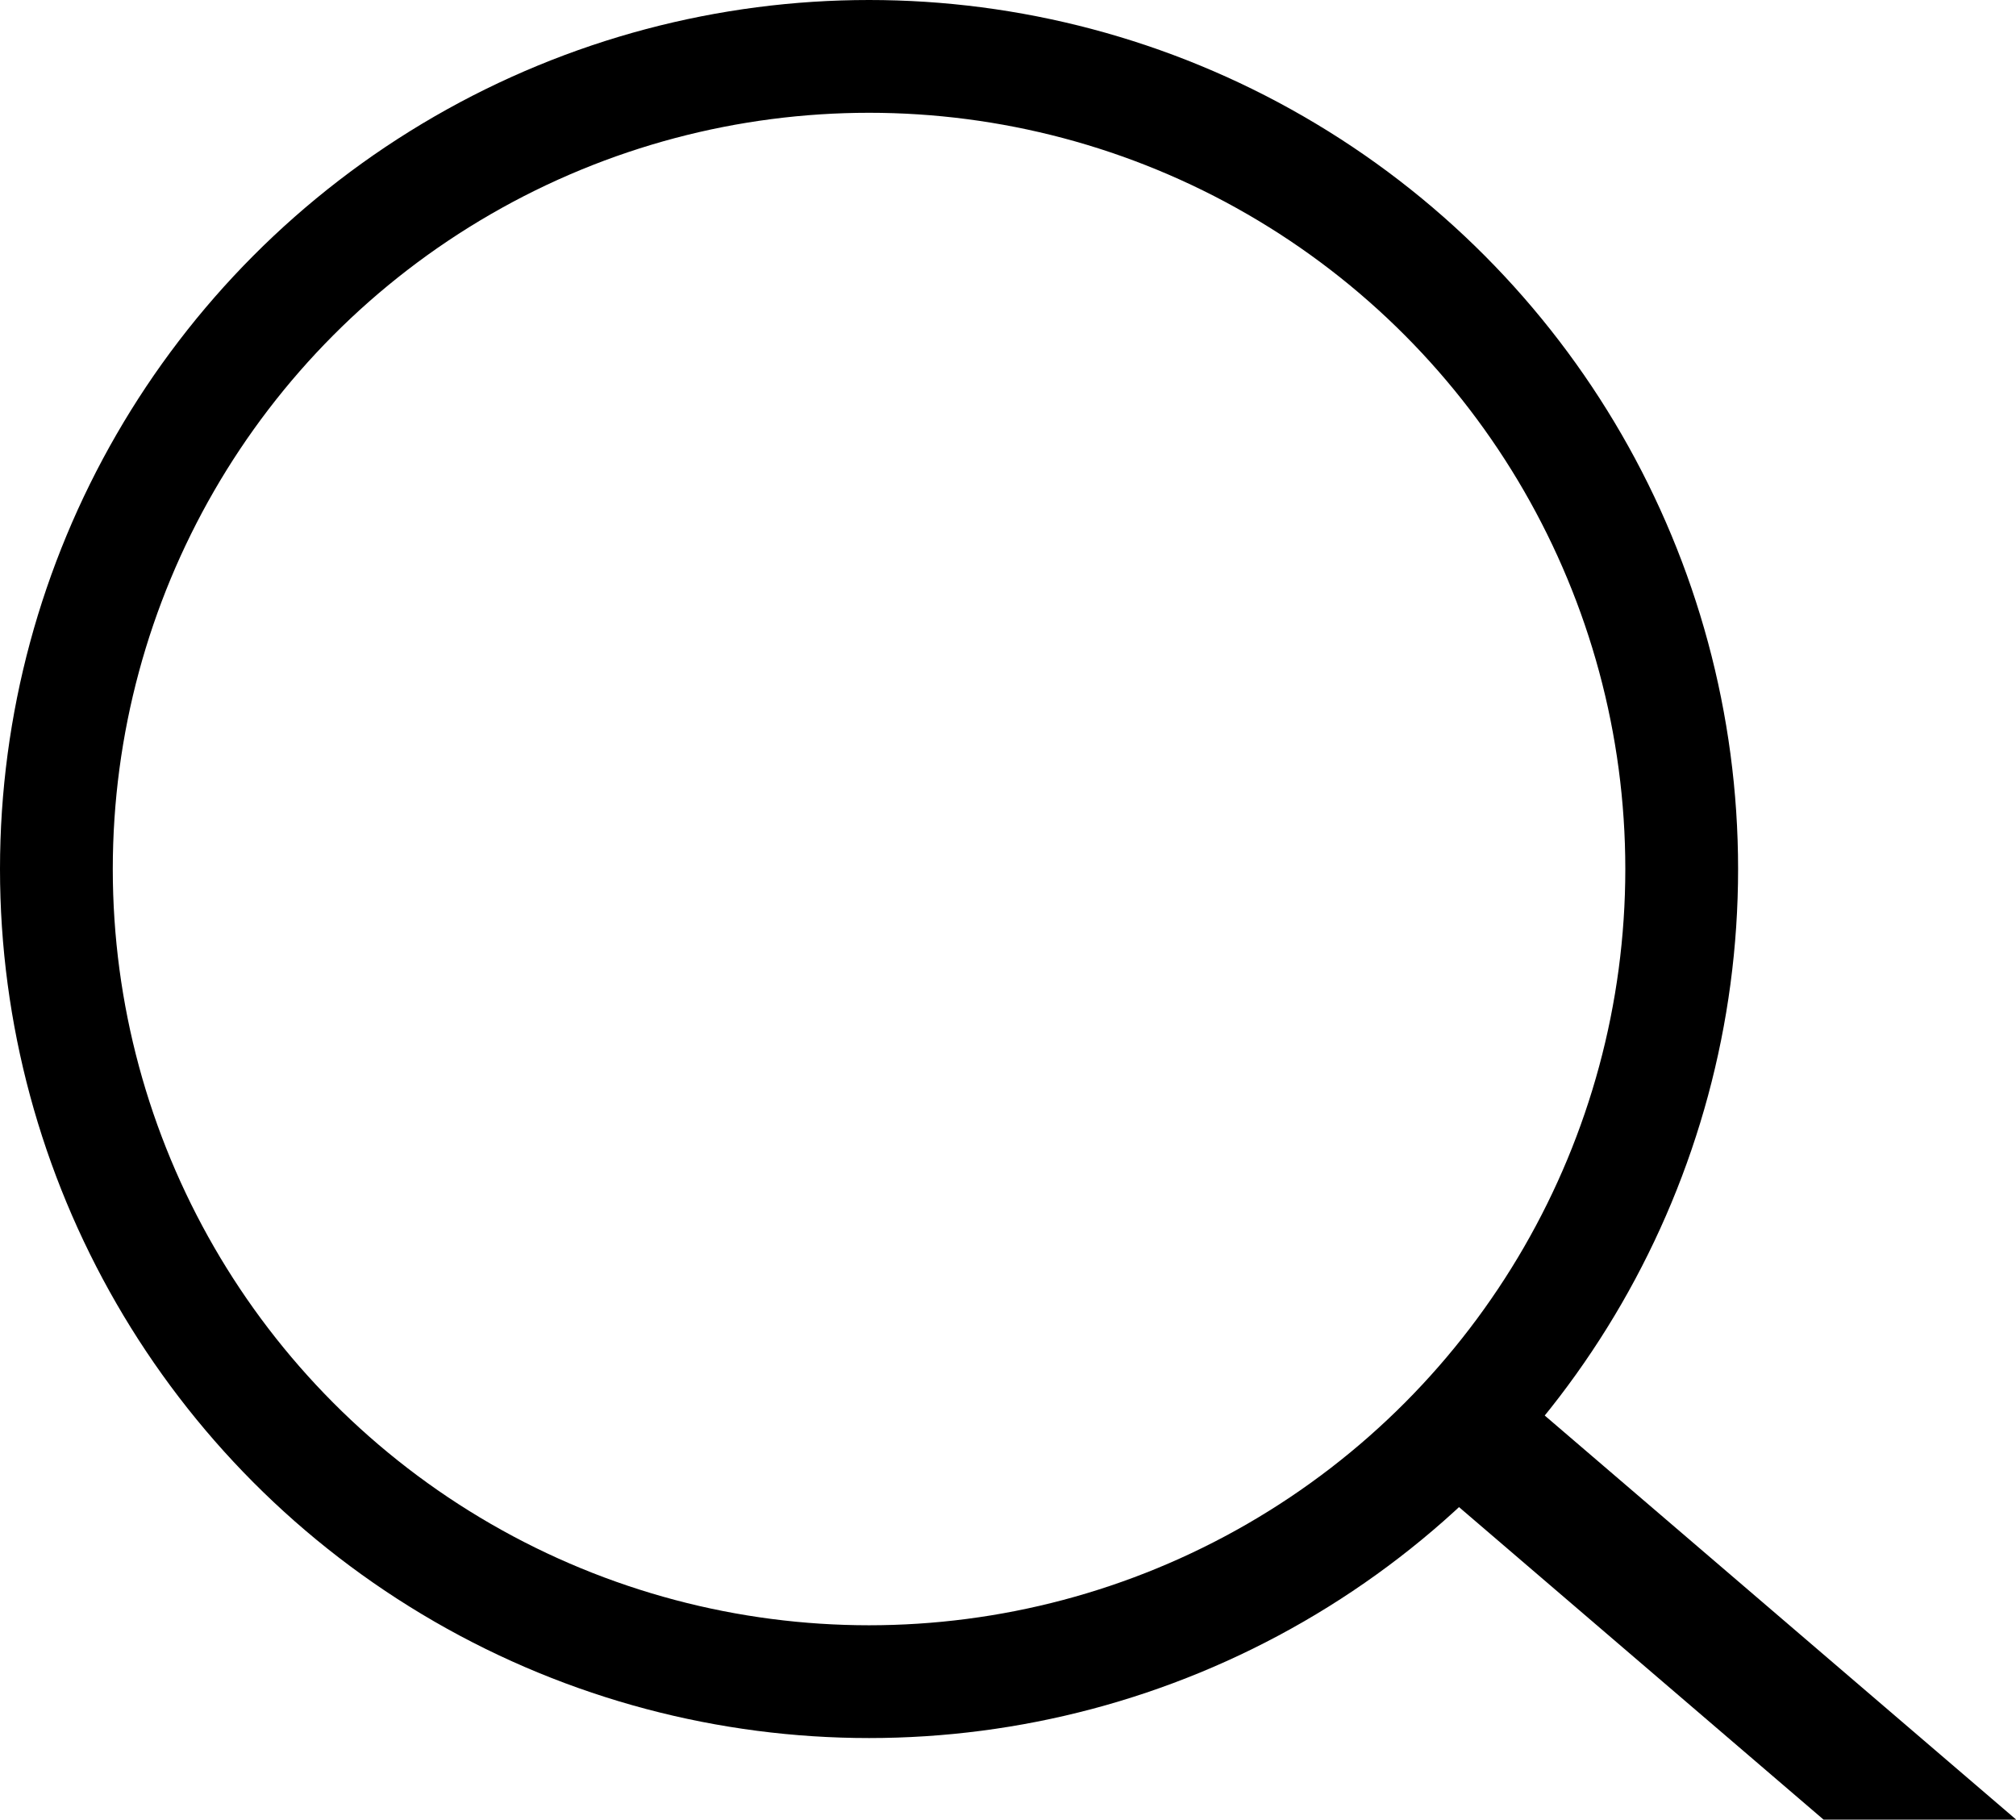
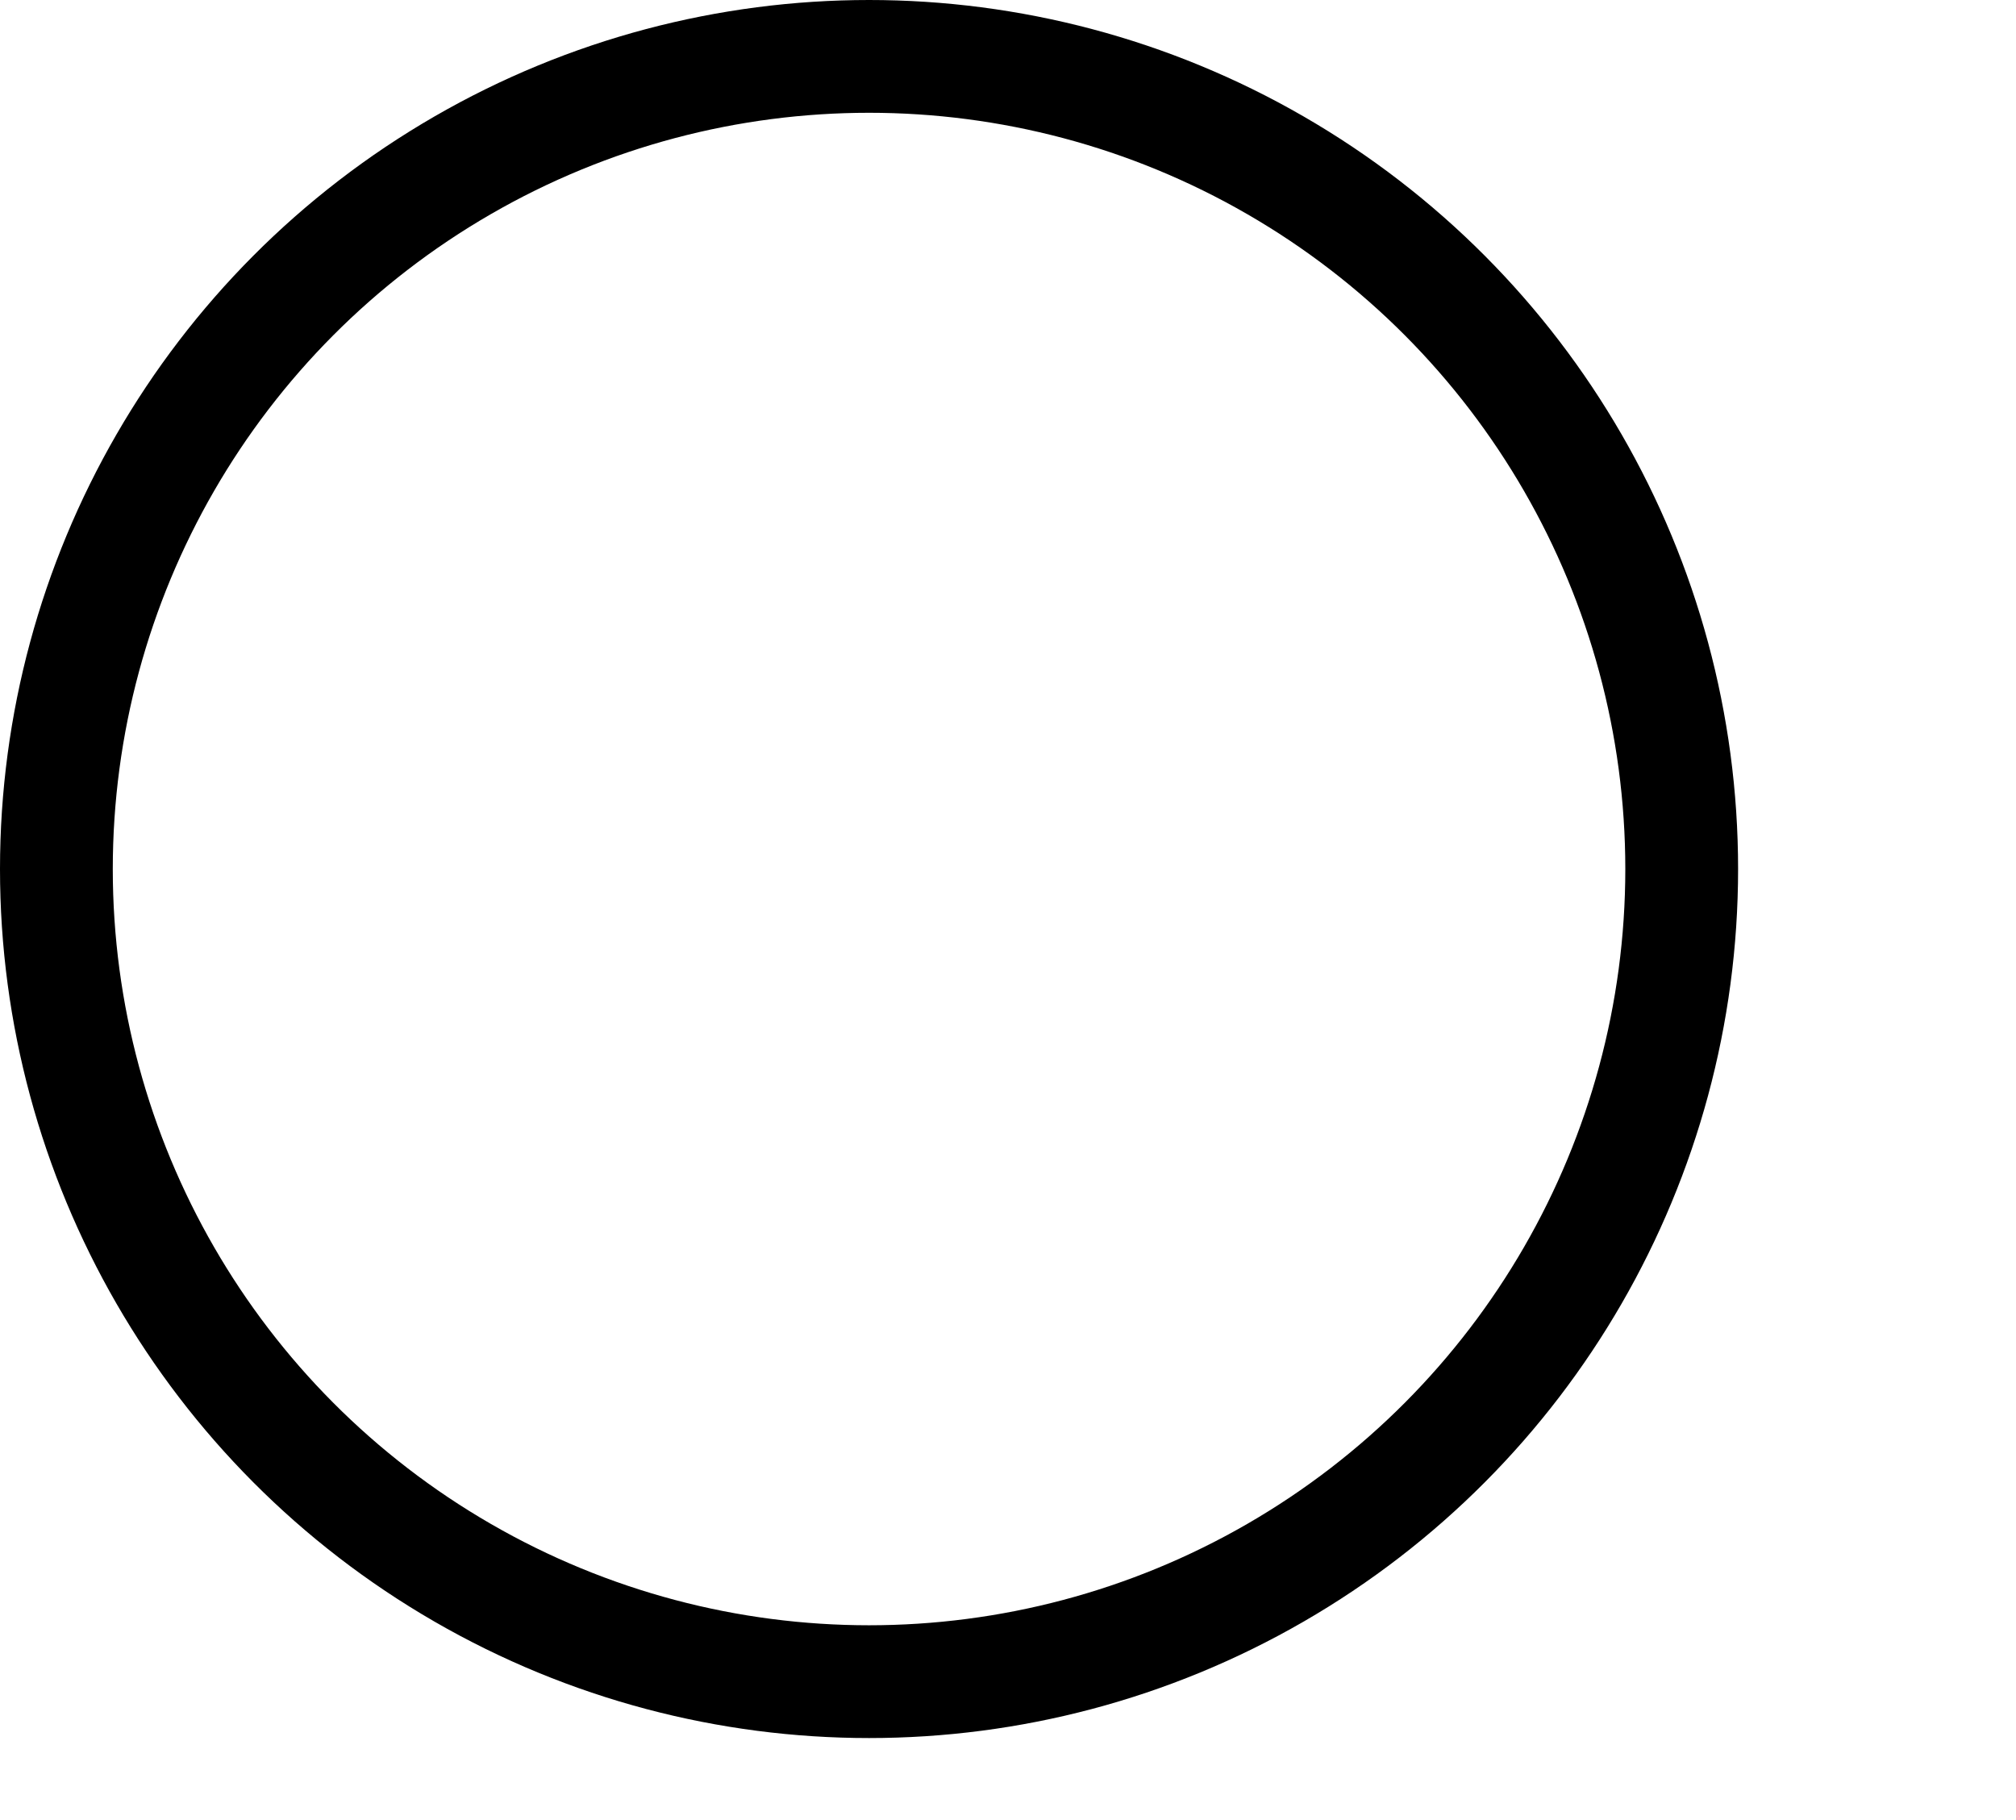
<svg xmlns="http://www.w3.org/2000/svg" width="26.812" height="24.201" viewBox="0 0 26.812 24.201">
  <g id="Groupe_375" data-name="Groupe 375" transform="translate(-132.786 -129.149)">
    <g id="Groupe_374" data-name="Groupe 374" transform="translate(133.536 129.899)">
      <circle id="Ellipse_93" data-name="Ellipse 93" cx="10.808" cy="10.808" r="10.808" fill="none" stroke="#000" stroke-width="1.5" />
    </g>
-     <path id="Tracé_9435" data-name="Tracé 9435" d="M150.6,145.431l-1.085,1.265,5.745,4.925h2.562Z" transform="translate(1.78 1.73)" />
  </g>
</svg>